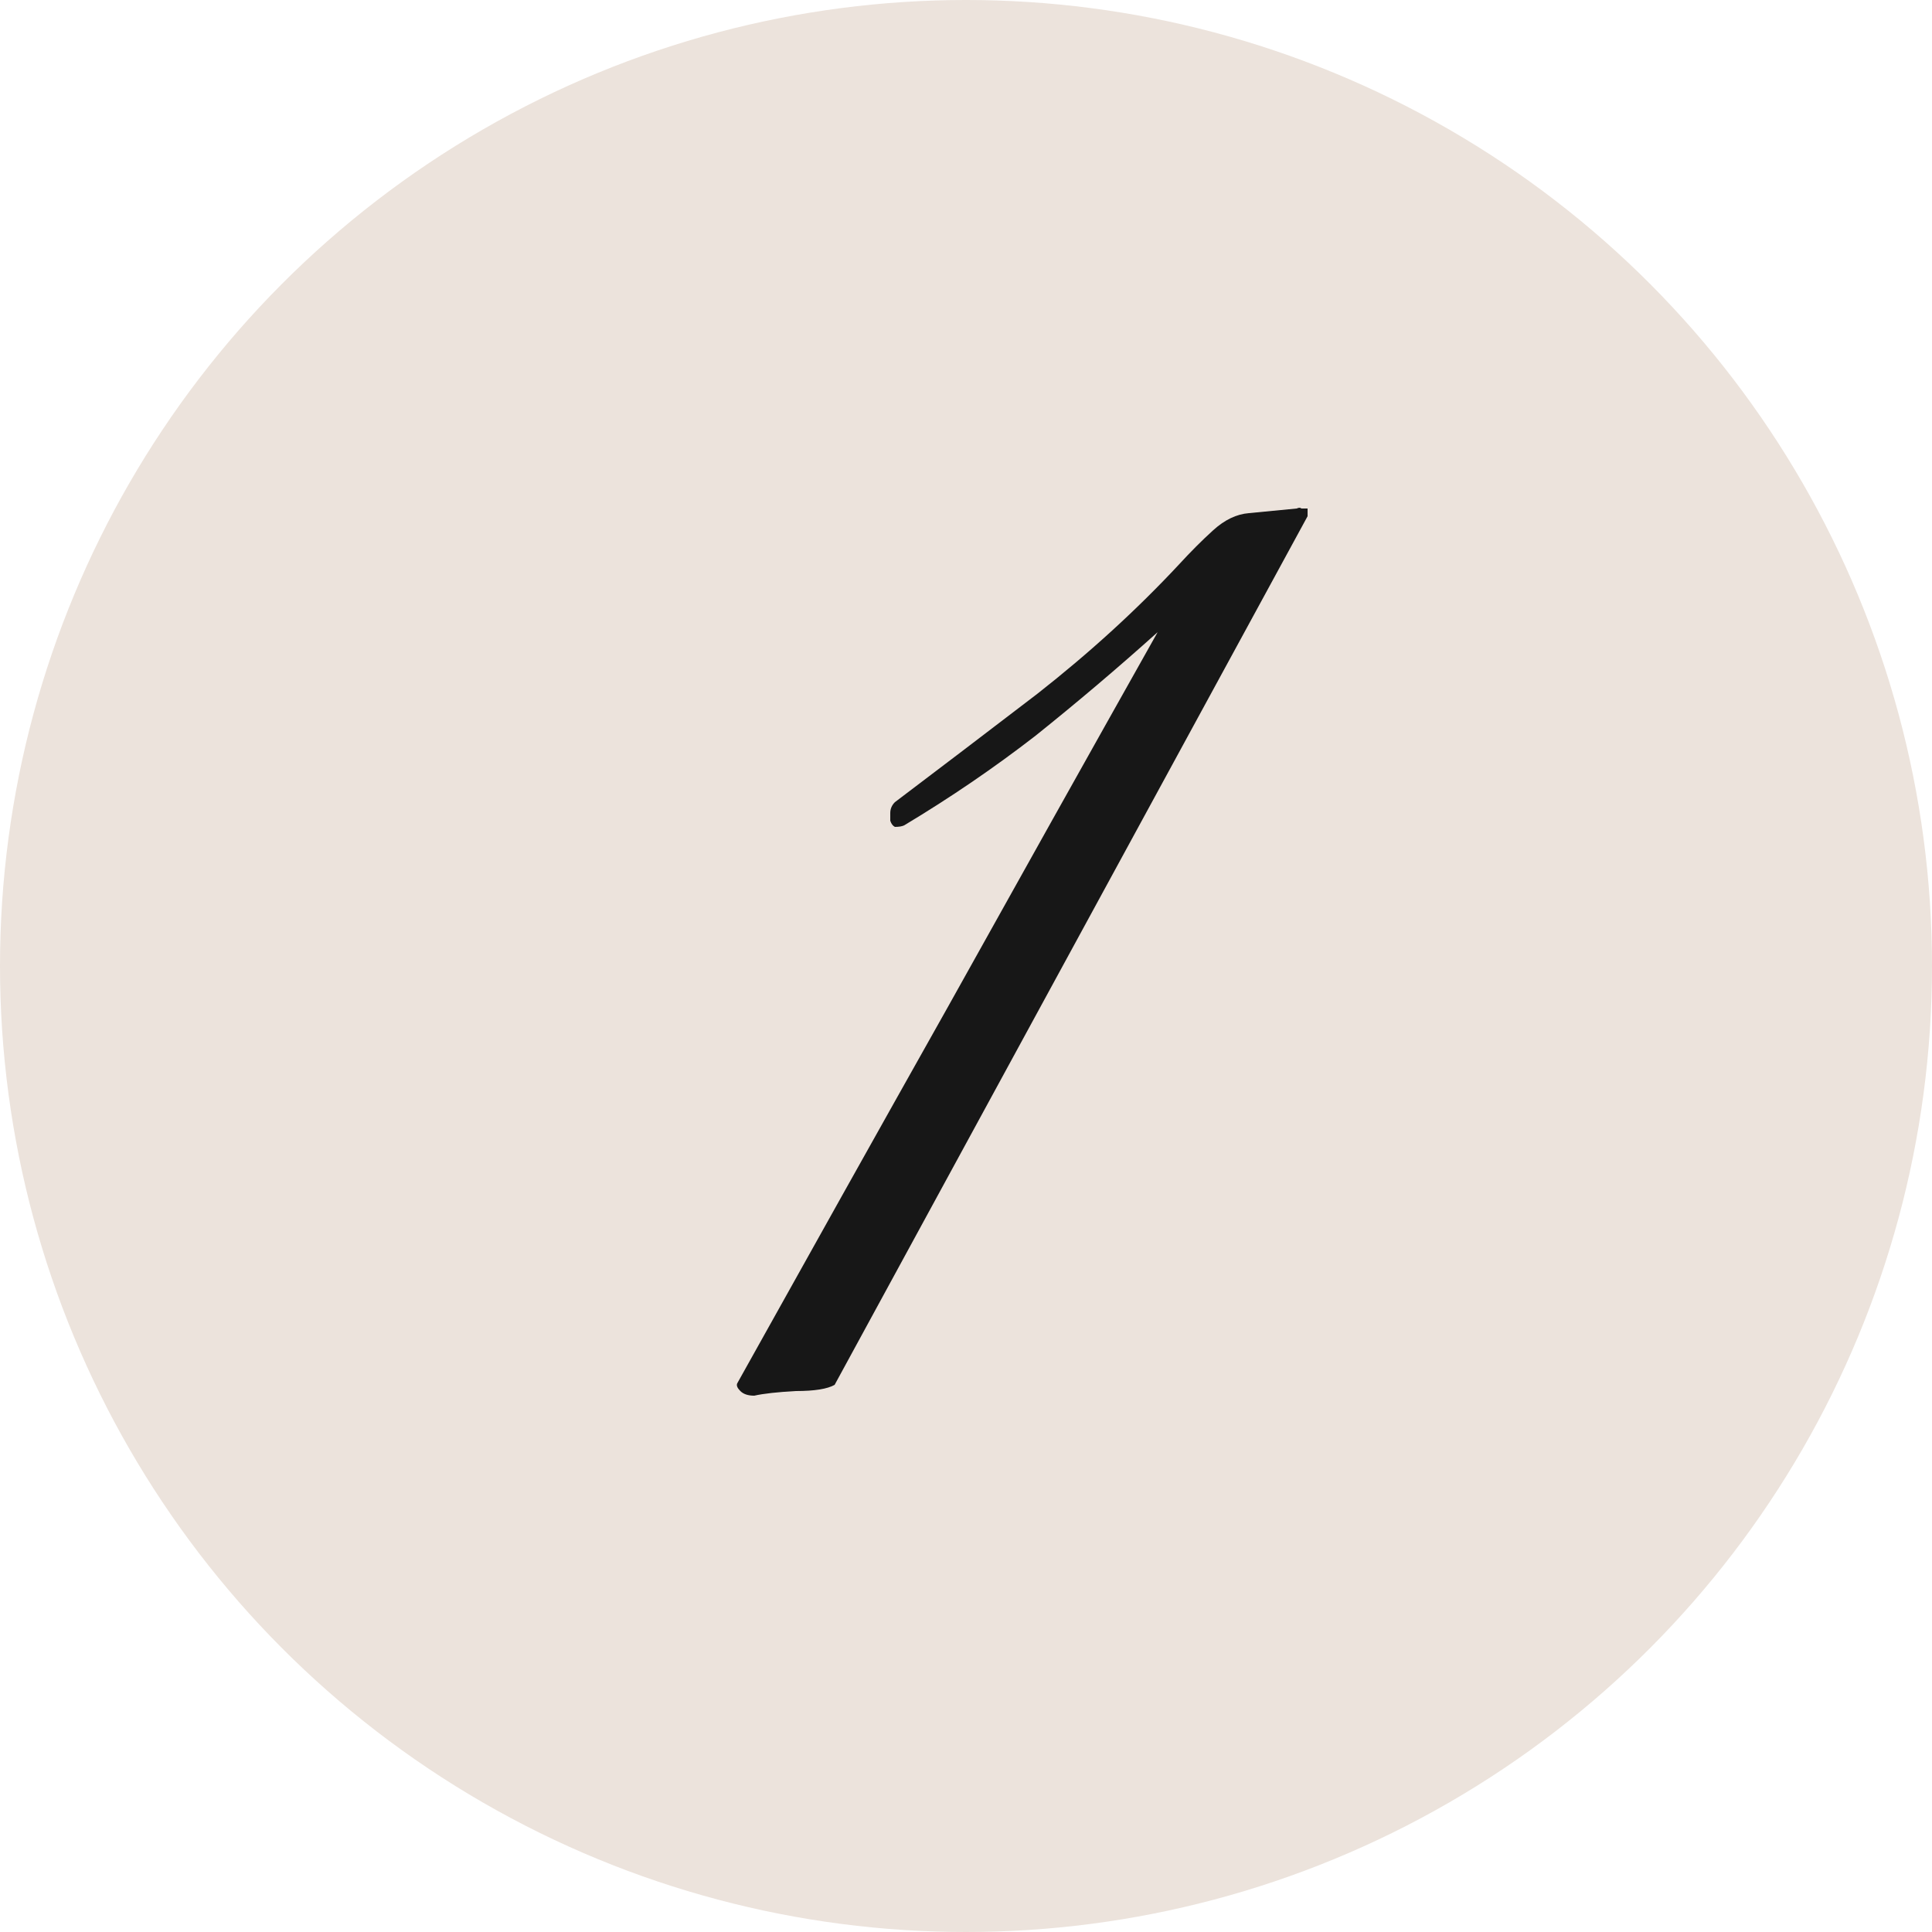
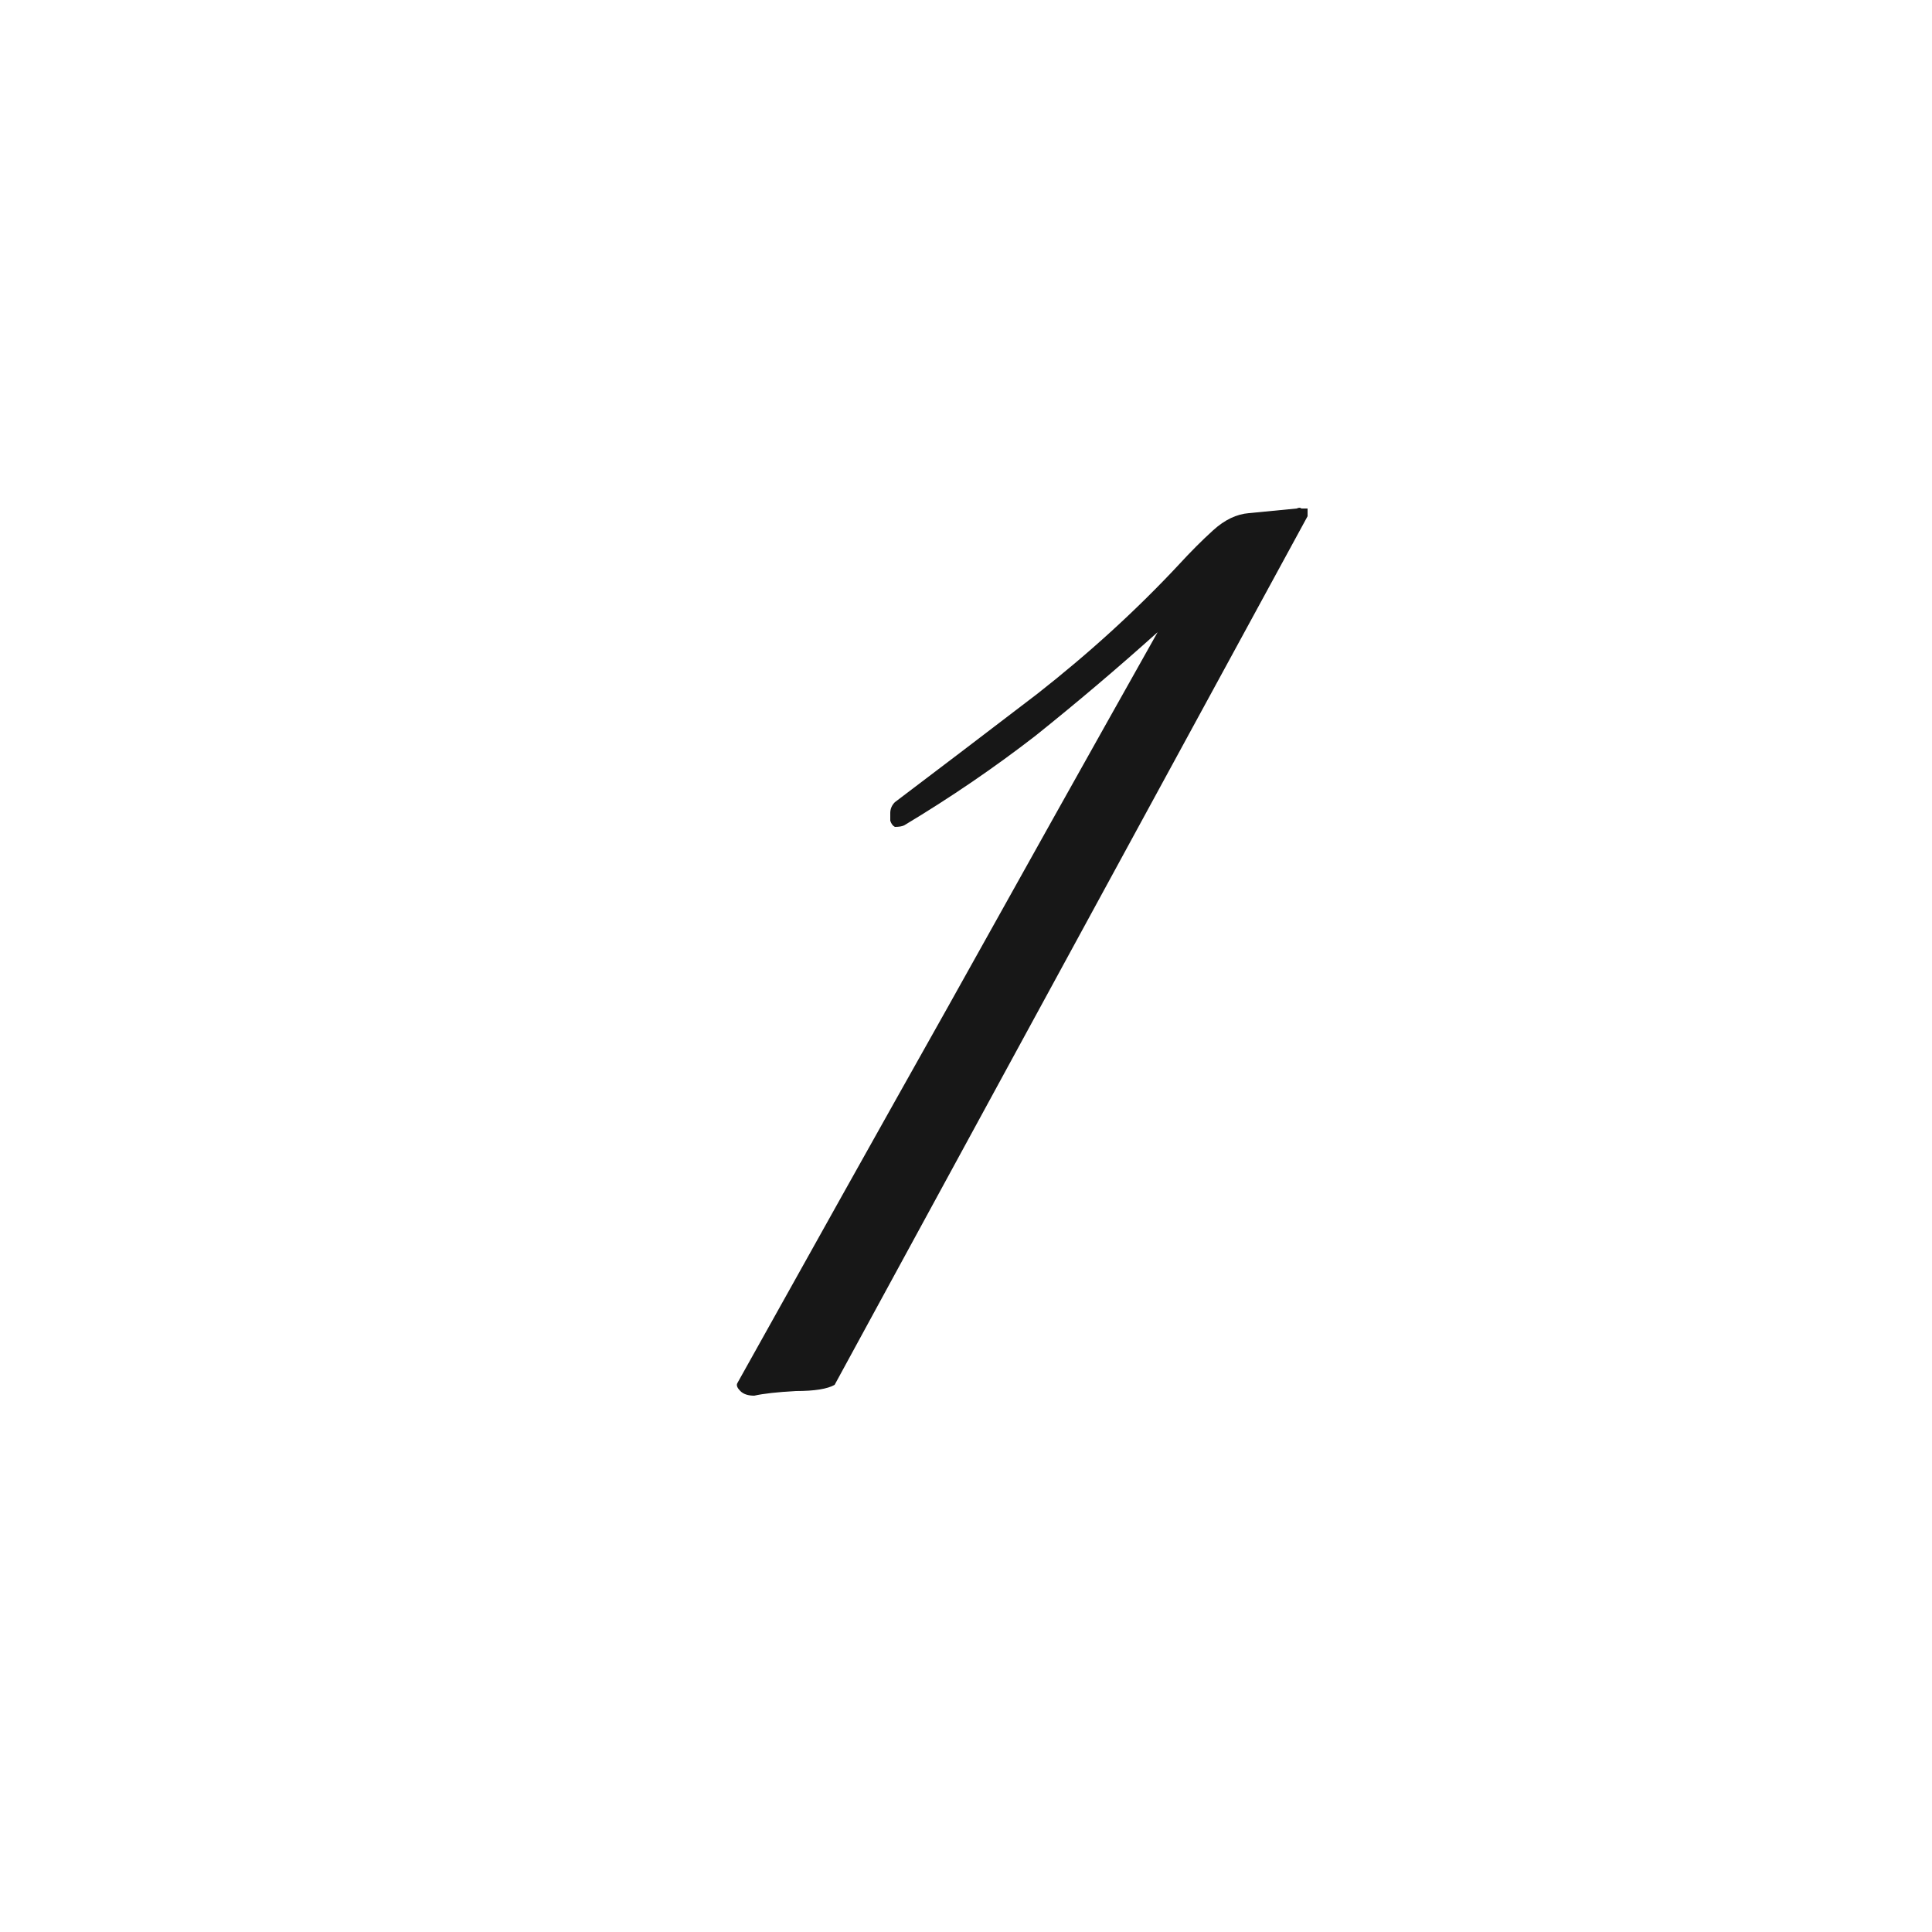
<svg xmlns="http://www.w3.org/2000/svg" width="25" height="25" viewBox="0 0 25 25" fill="none">
-   <circle cx="12.5" cy="12.5" r="12.5" fill="#ECE3DC" />
  <path d="M9.76 18.06C9.68 18.06 9.62 18.04 9.58 18C9.54 17.96 9.527 17.927 9.54 17.9C10.447 16.273 11.353 14.653 12.26 13.04C13.167 11.413 14.073 9.793 14.98 8.18C14.46 8.647 13.933 9.093 13.4 9.52C12.867 9.933 12.3 10.32 11.7 10.68C11.673 10.693 11.633 10.7 11.58 10.7C11.553 10.687 11.533 10.66 11.52 10.62C11.52 10.58 11.52 10.547 11.52 10.52C11.52 10.467 11.54 10.42 11.58 10.38C12.127 9.967 12.74 9.5 13.42 8.98C14.1 8.447 14.713 7.887 15.26 7.3C15.407 7.14 15.553 6.993 15.7 6.86C15.847 6.727 16 6.653 16.16 6.64L16.78 6.58C16.807 6.567 16.827 6.567 16.84 6.58C16.867 6.58 16.893 6.58 16.92 6.58V6.68L10.8 17.92C10.707 17.973 10.54 18 10.3 18C10.06 18.013 9.88 18.033 9.76 18.06Z" fill="#171717" />
</svg>